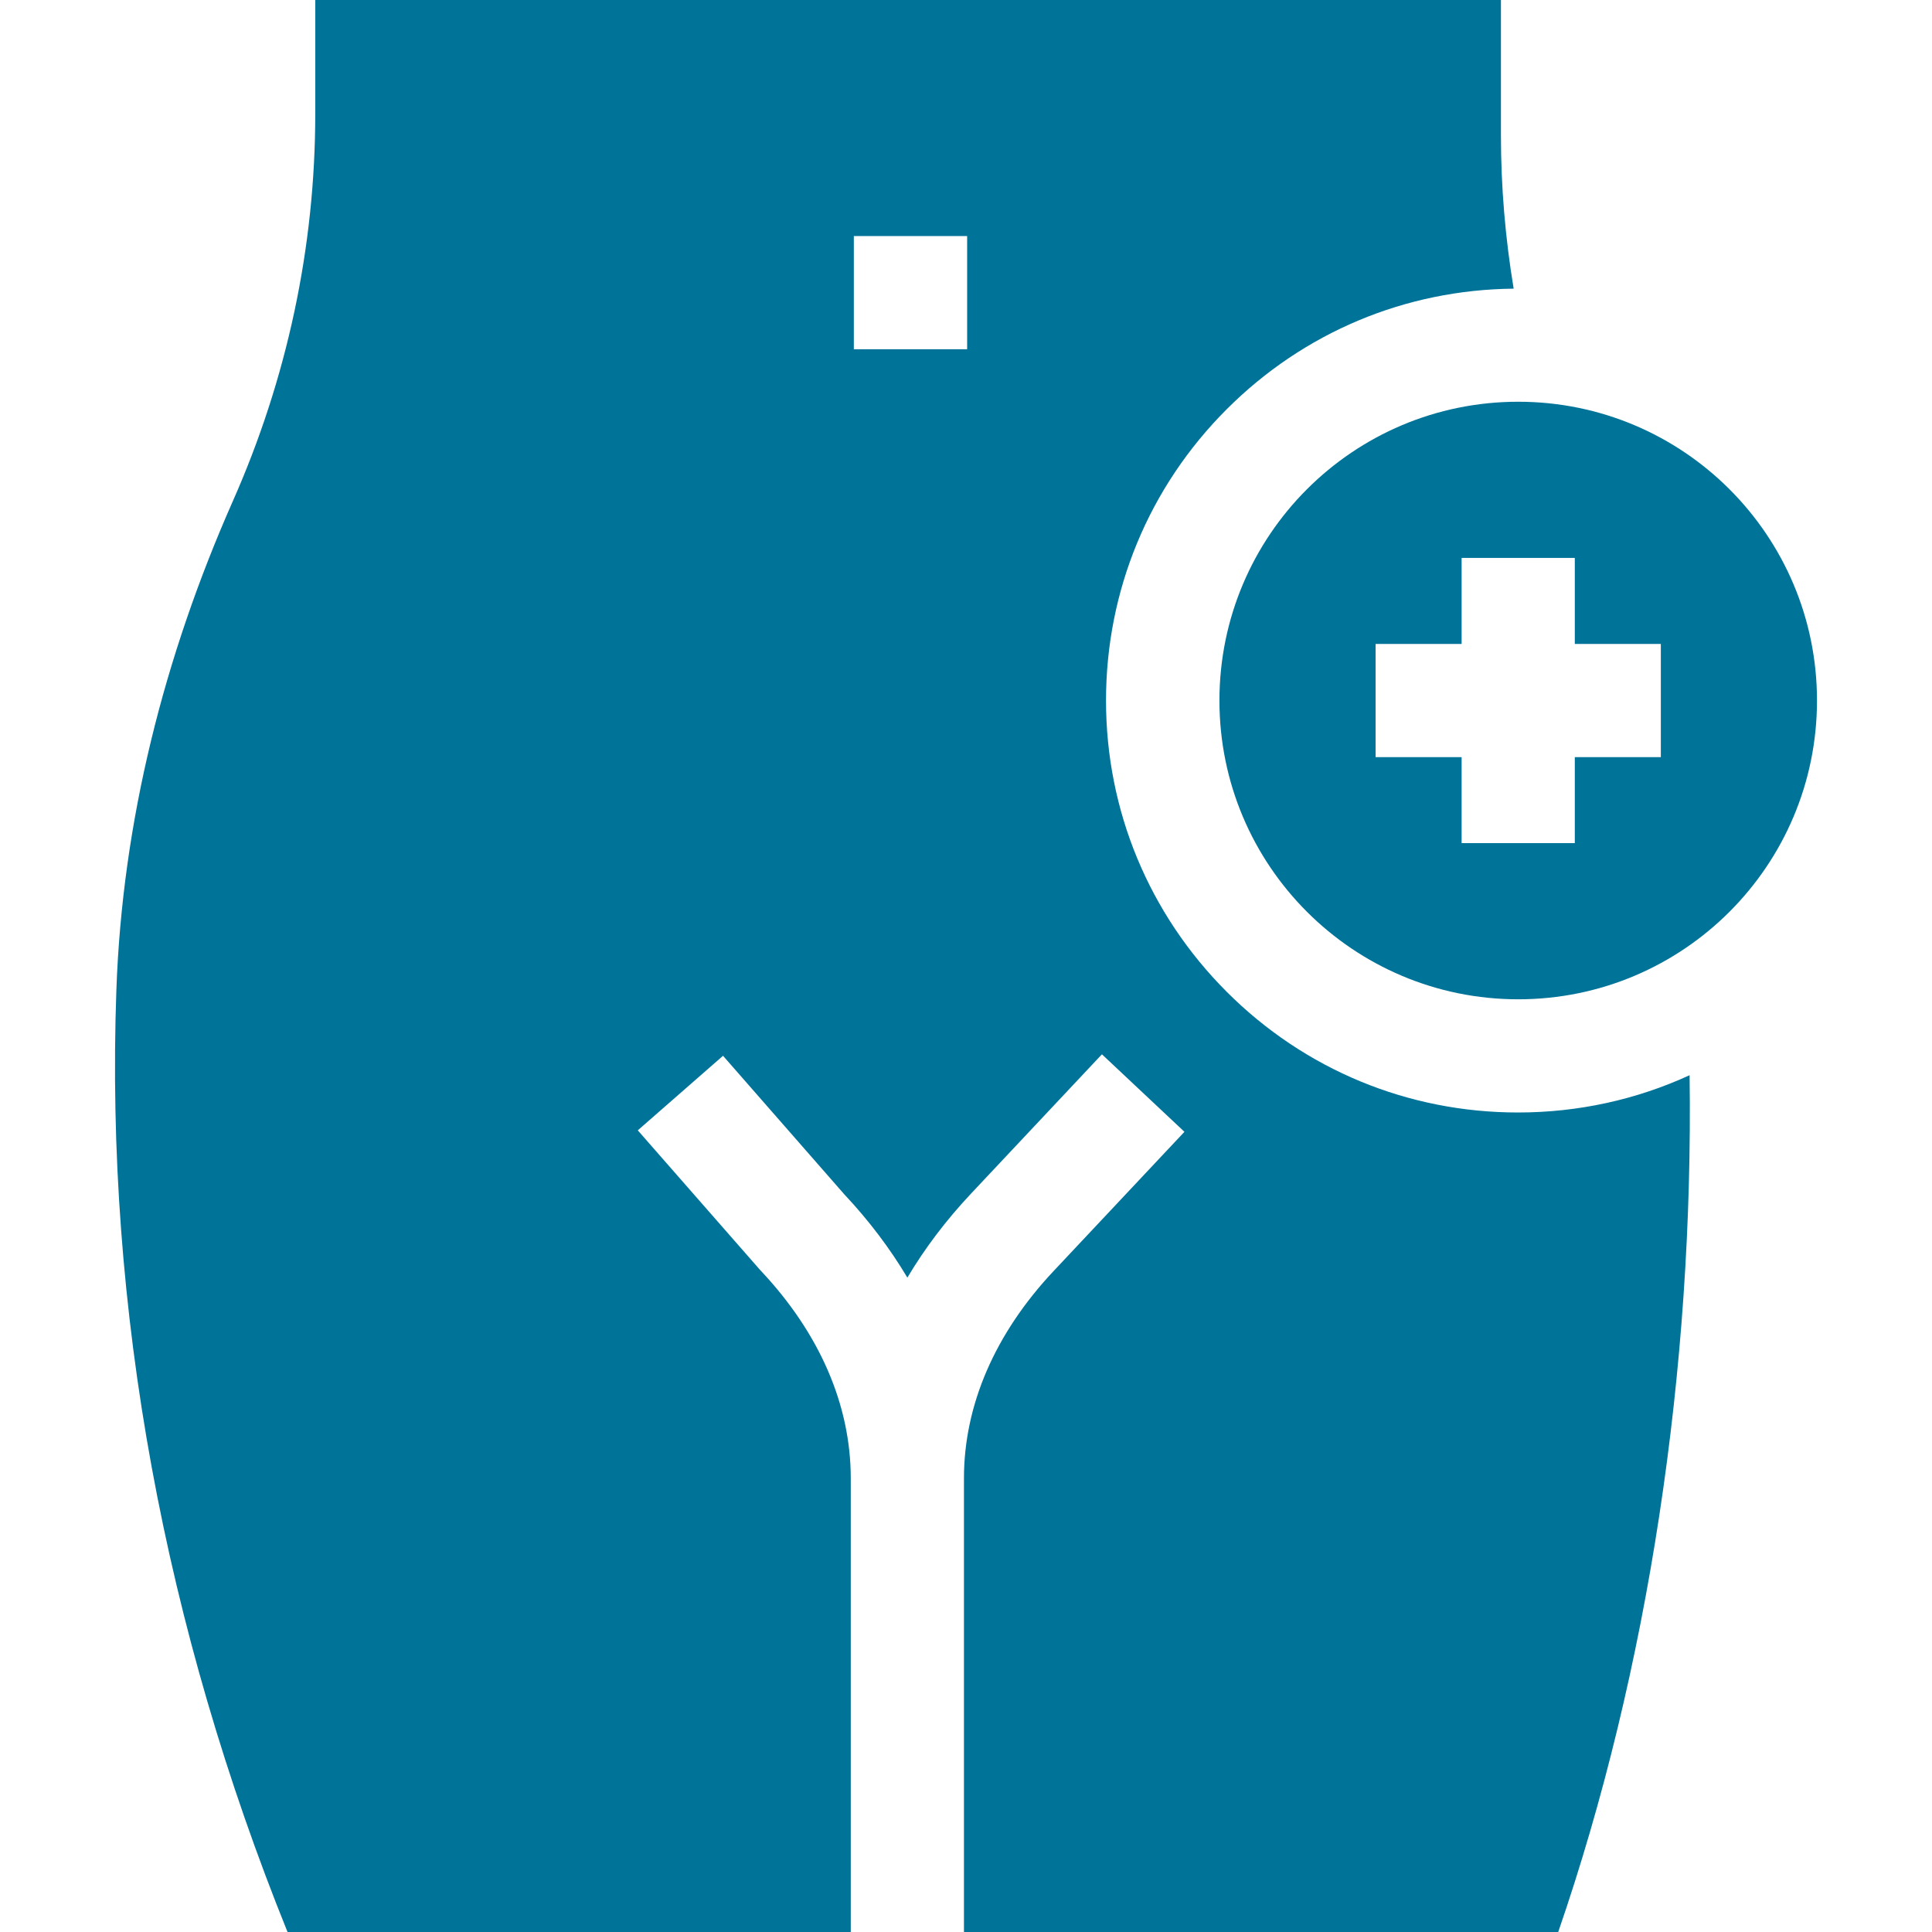
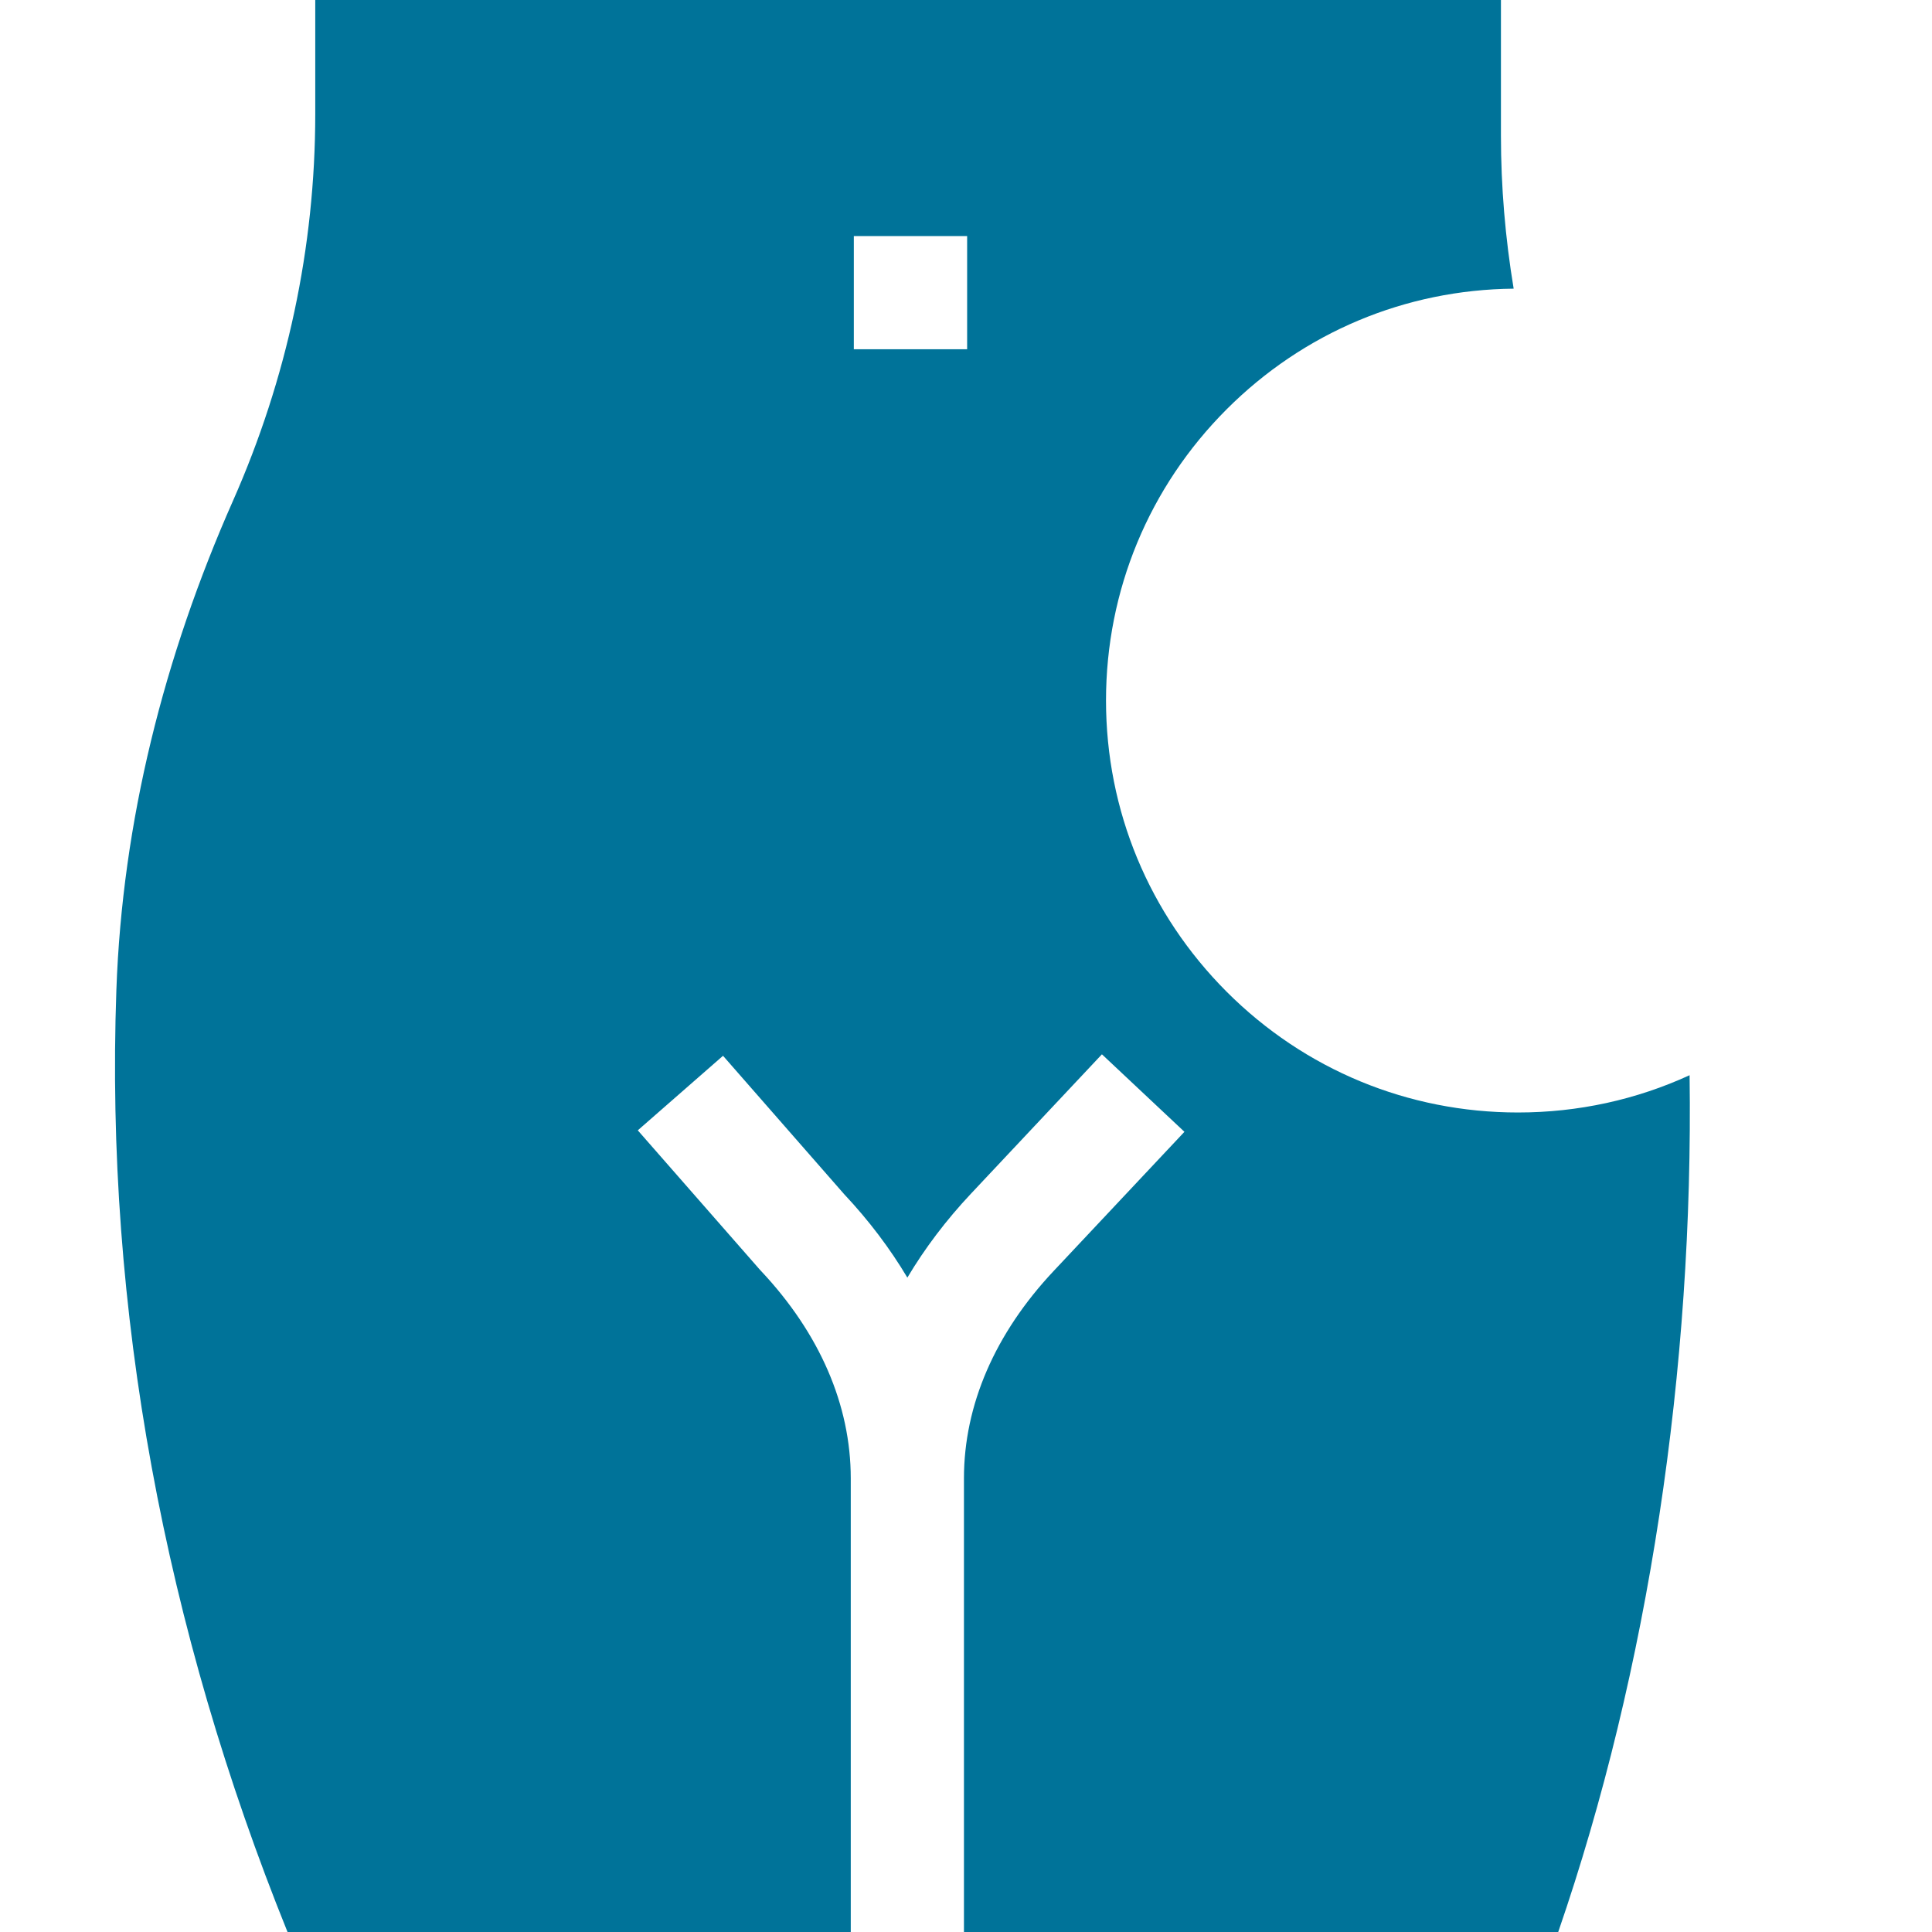
<svg xmlns="http://www.w3.org/2000/svg" width="17" height="17" viewBox="0 0 17 17" fill="none">
  <path d="M13.357 9.789C12.389 9.789 11.479 9.412 10.794 8.727C10.11 8.042 9.732 7.132 9.732 6.164C9.732 5.196 10.11 4.285 10.794 3.601C11.47 2.925 12.365 2.549 13.319 2.54C13.245 2.094 13.207 1.643 13.207 1.192V0H2.774V1.002C2.774 2.175 2.526 3.332 2.049 4.409C1.443 5.779 1.076 7.231 1.024 8.711C0.924 11.528 1.451 14.329 2.53 17H7.486V13.008C7.486 12.364 7.213 11.733 6.697 11.184L6.685 11.171L5.612 9.946L6.362 9.29L7.429 10.509C7.647 10.741 7.832 10.987 7.984 11.242C8.137 10.985 8.324 10.737 8.545 10.502L9.696 9.277L10.422 9.959L9.271 11.184C8.755 11.733 8.482 12.364 8.482 13.008V17H13.711C14.507 14.691 14.903 12.04 14.867 9.461C14.399 9.676 13.887 9.789 13.357 9.789ZM8.51 3.073H7.513V2.077H8.51V3.073Z" fill="#007399" />
-   <path d="M13.359 3.535C11.907 3.535 10.73 4.712 10.73 6.164C10.73 7.616 11.907 8.793 13.359 8.793C14.811 8.793 15.988 7.616 15.988 6.164C15.988 4.712 14.811 3.535 13.359 3.535ZM14.614 6.662H13.857V7.419H12.861V6.662H12.104V5.666H12.861V4.909H13.857V5.666H14.614V6.662Z" fill="#007399" />
</svg>